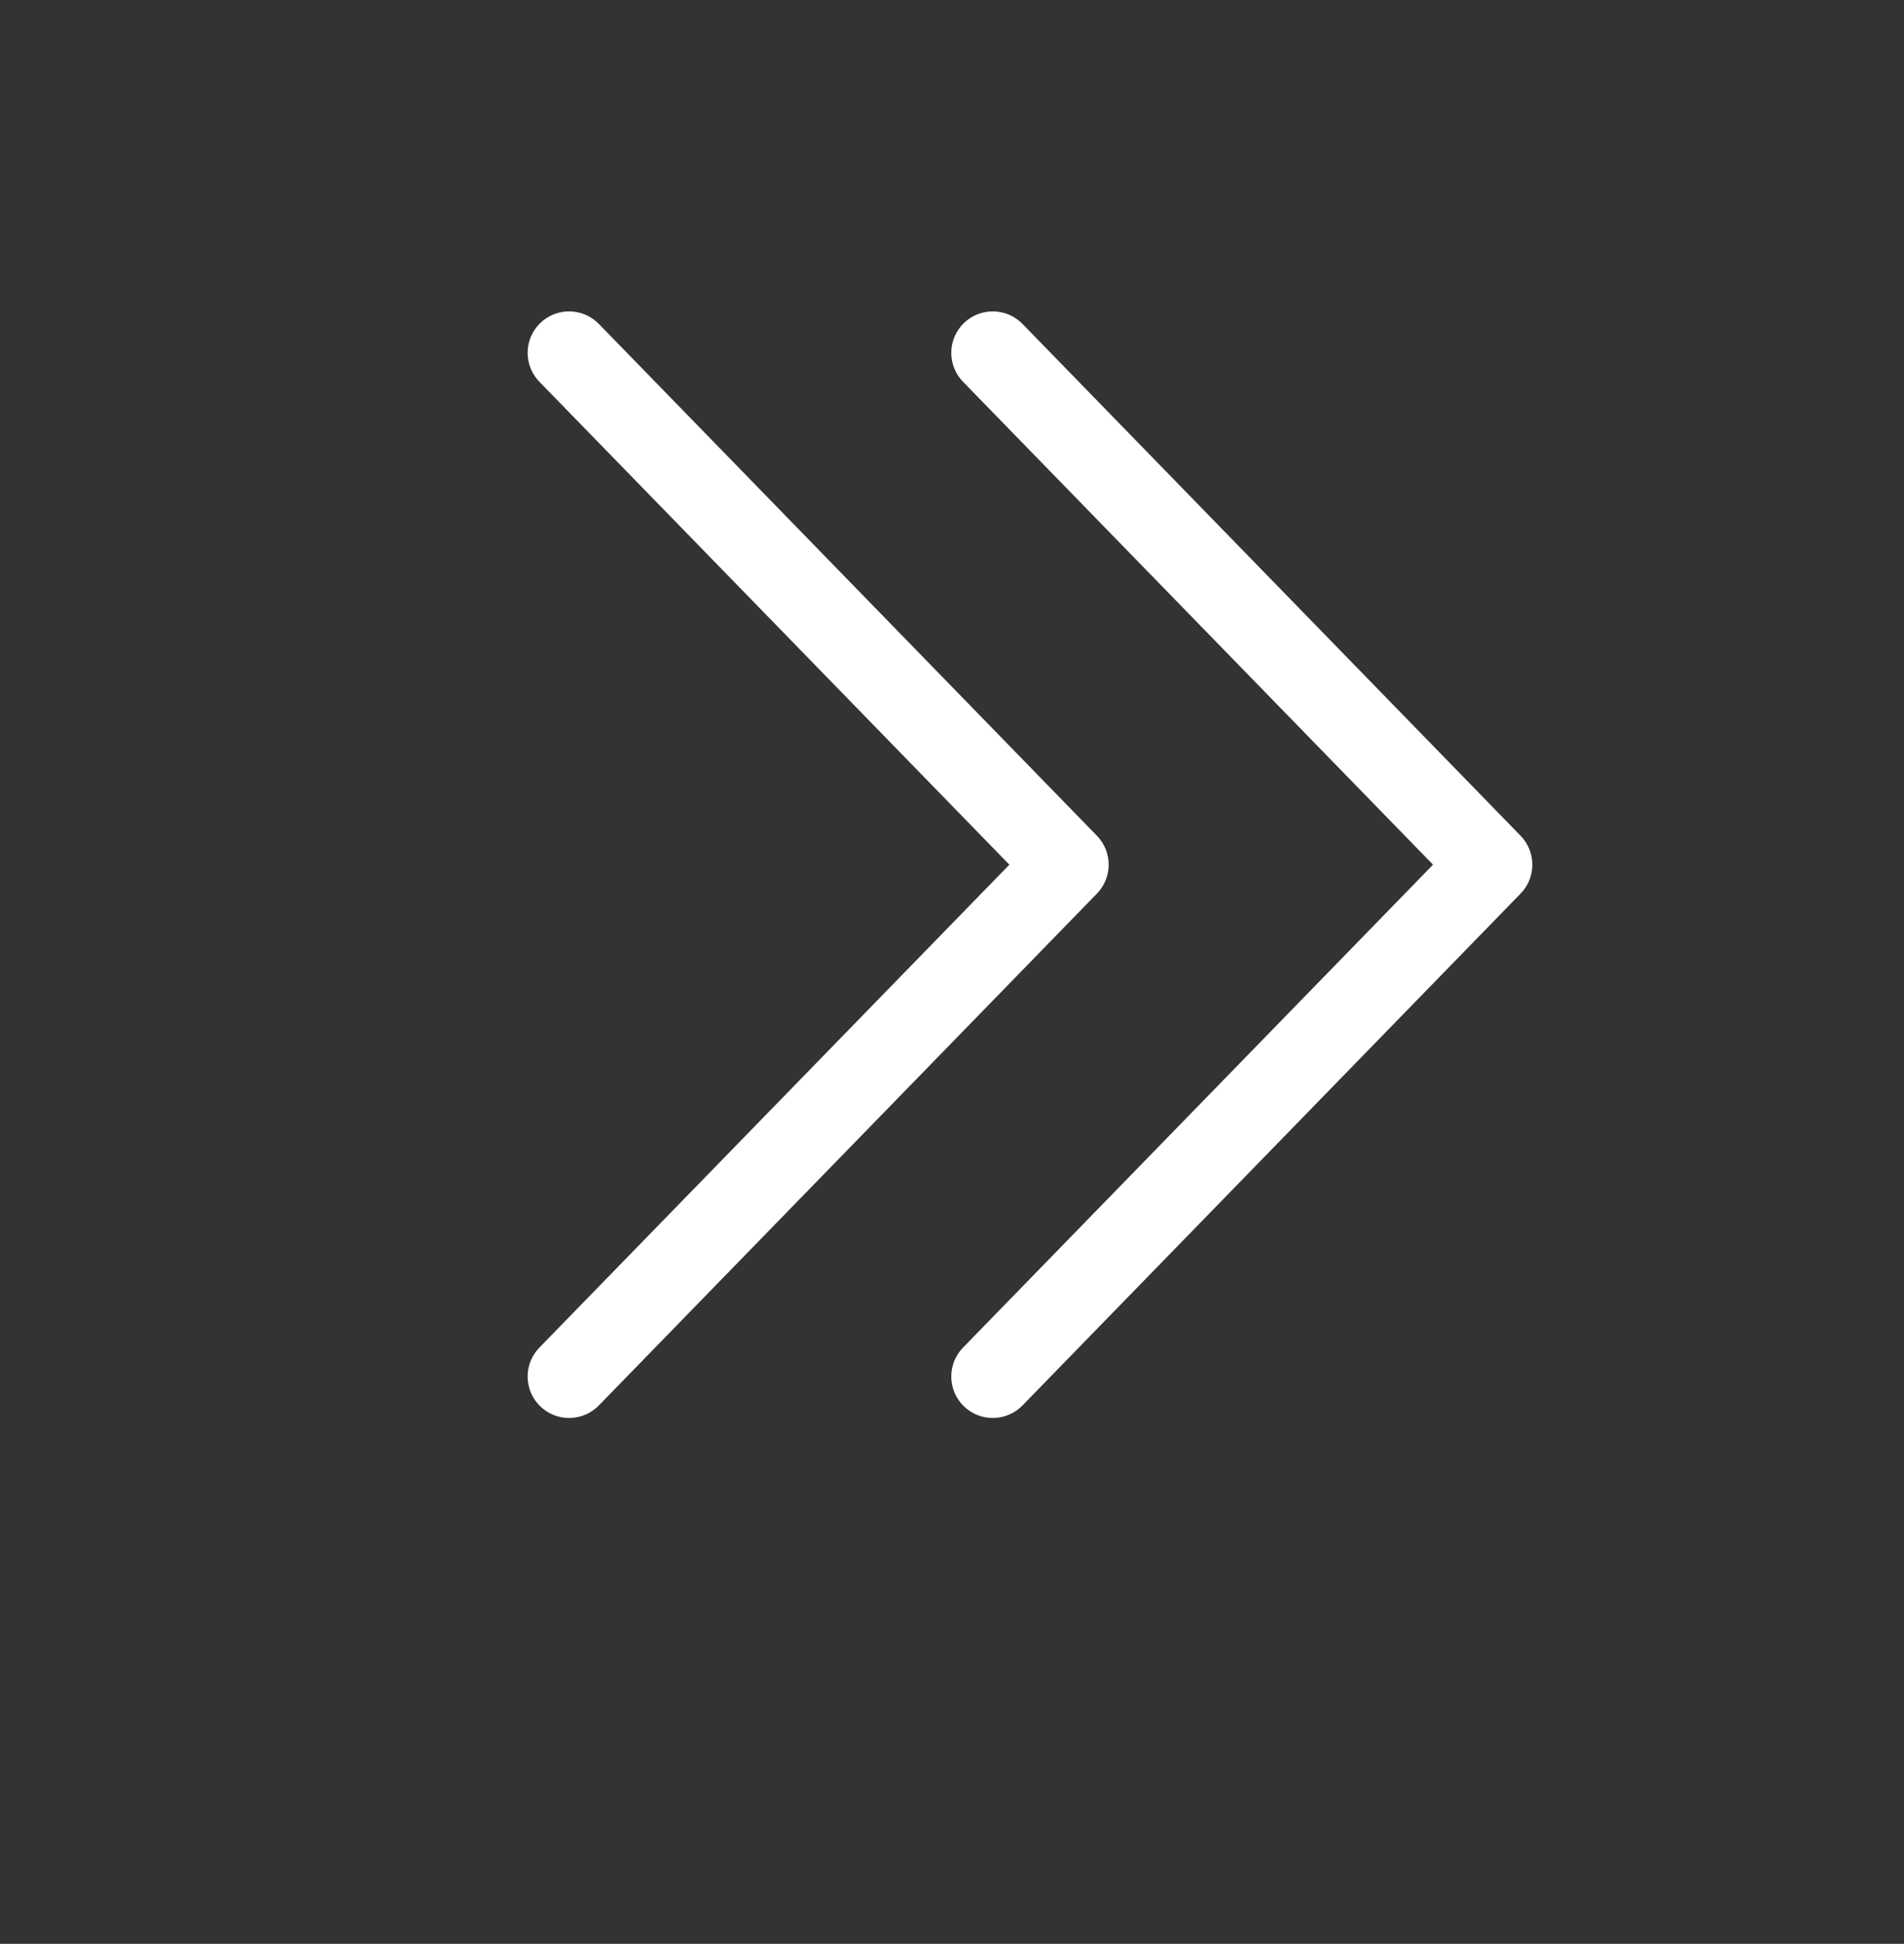
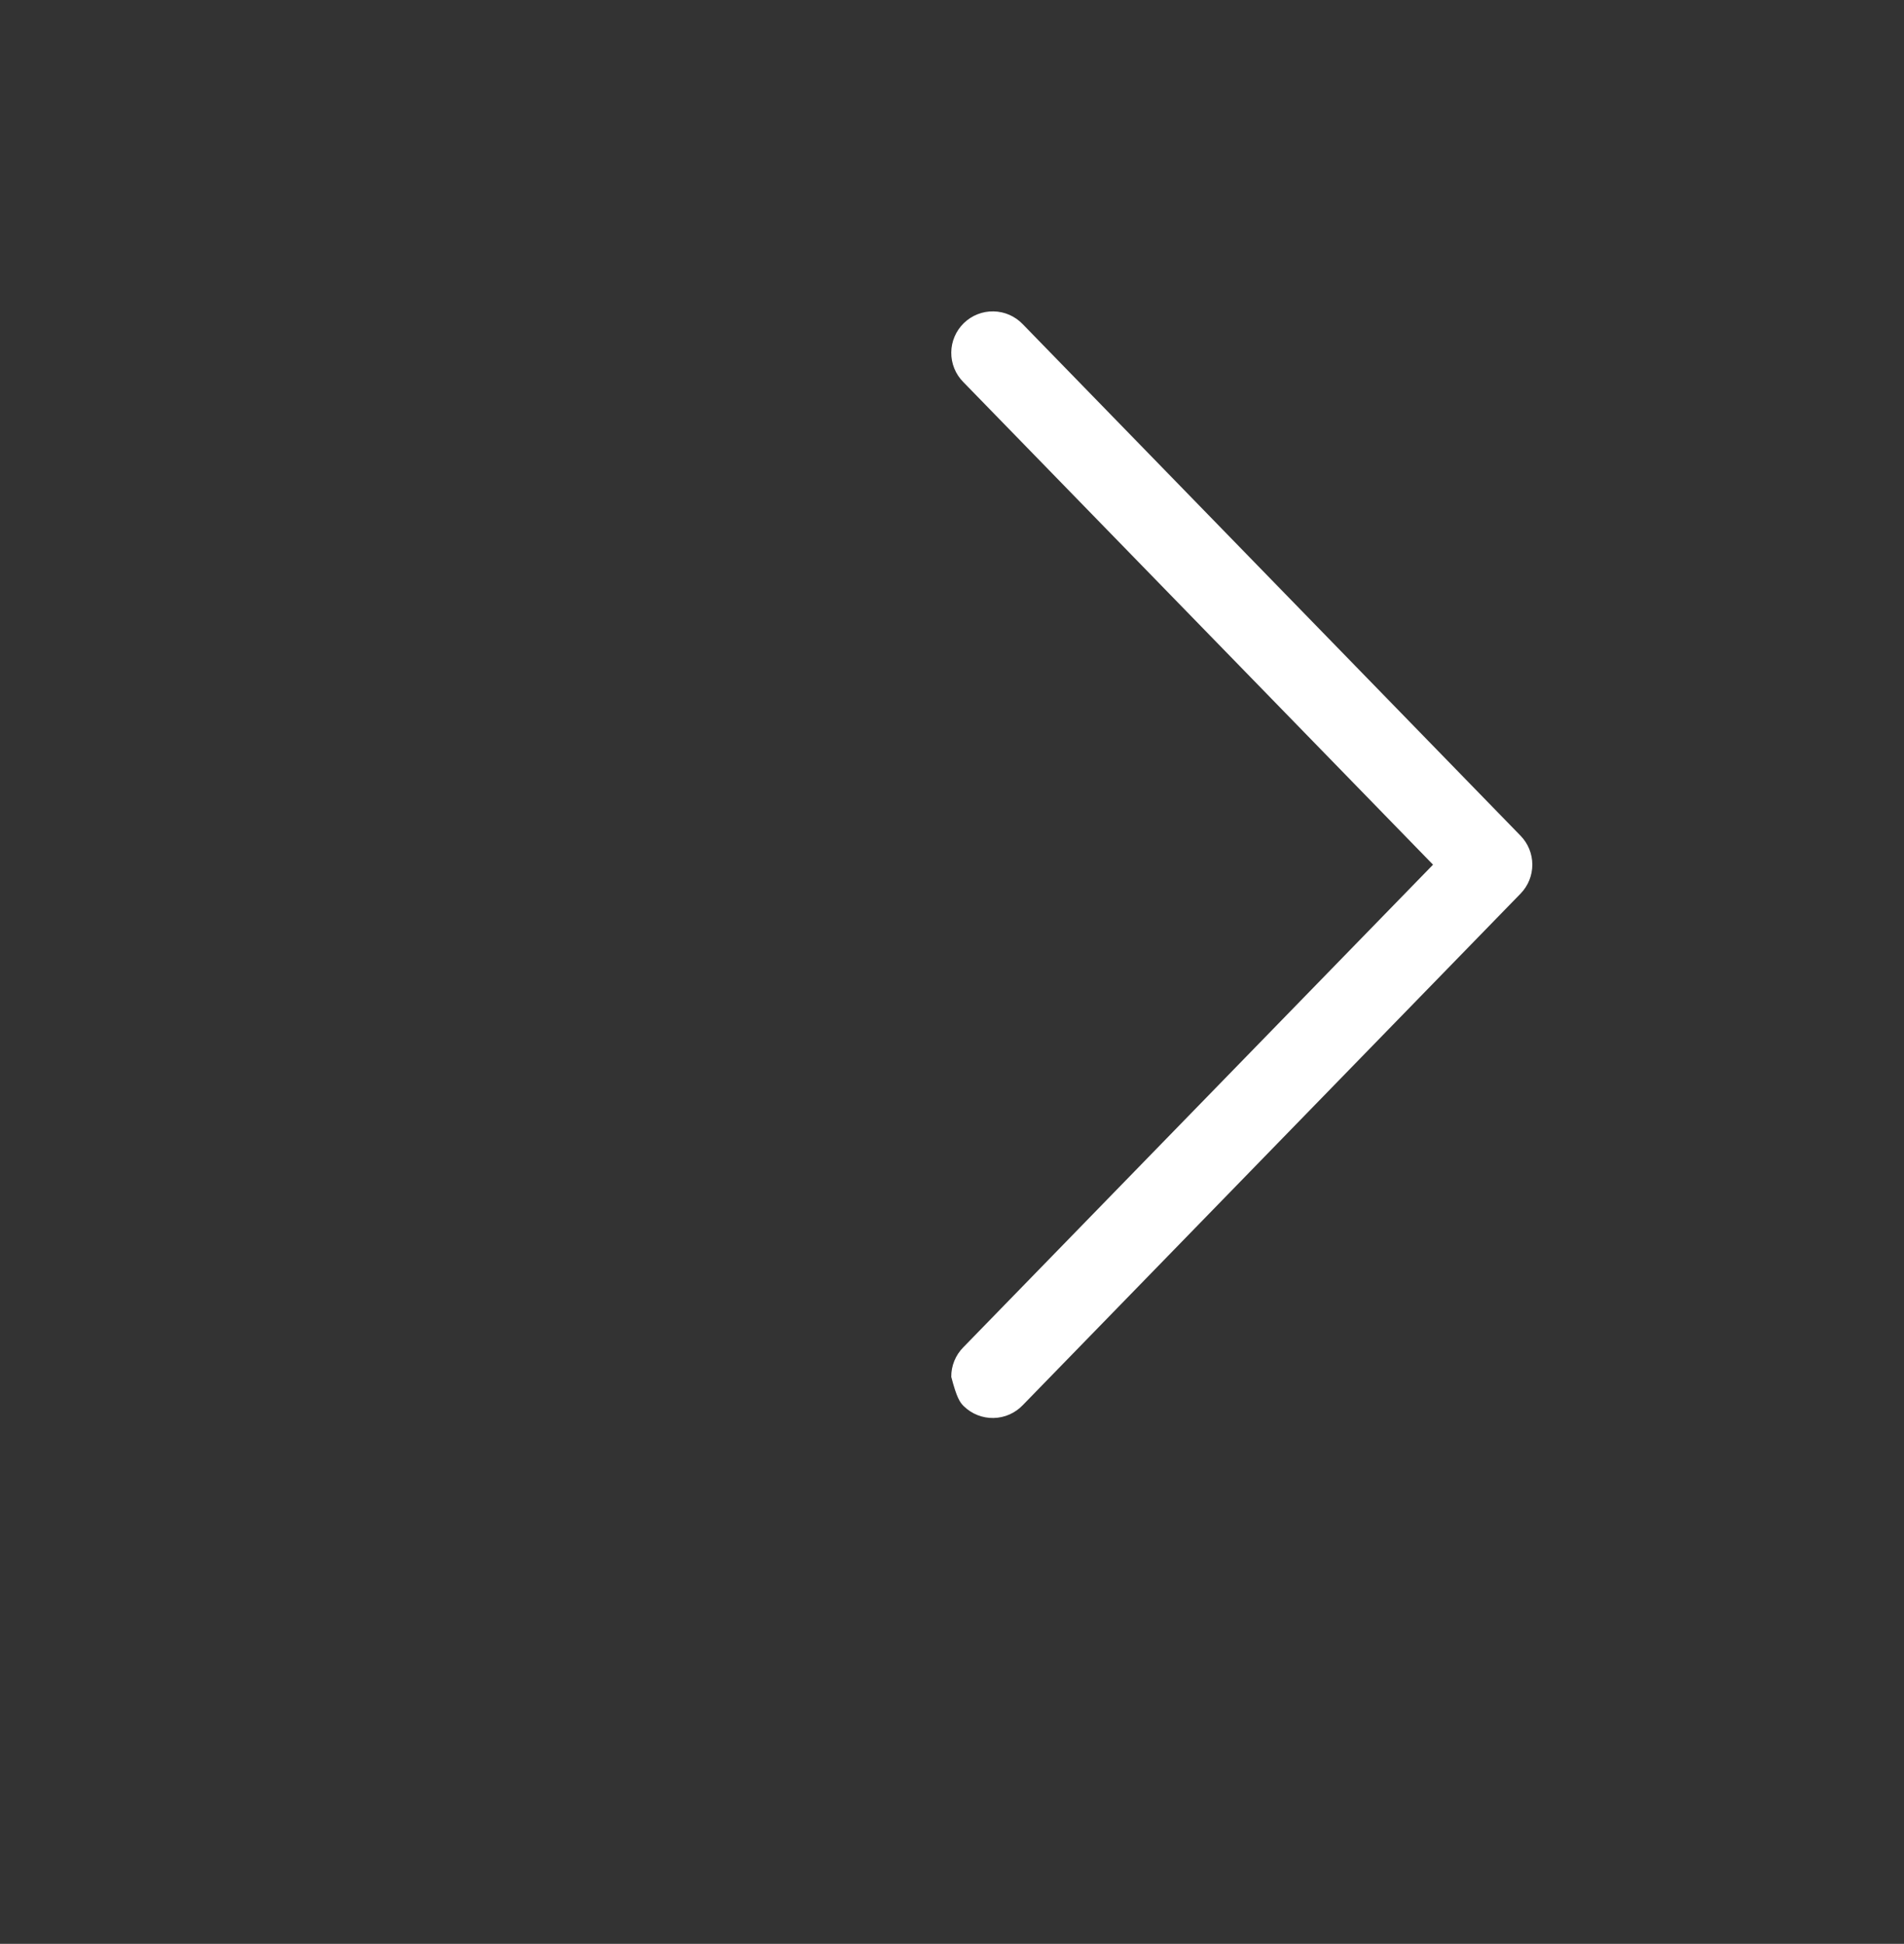
<svg xmlns="http://www.w3.org/2000/svg" width="142" height="145" viewBox="0 0 142 145" fill="none">
  <rect x="0" y="0" width="142" height="145" fill="#333333" stroke="none" />
  <g clip-path="url(#clip0_55_2)">
-     <path d="M106.875 64.5L71.845 100.499C71.557 100.789 71.329 101.133 71.174 101.512C71.02 101.891 70.942 102.297 70.946 102.706C70.949 103.115 71.034 103.519 71.194 103.895C71.355 104.272 71.589 104.612 71.882 104.897C72.175 105.183 72.522 105.407 72.902 105.557C73.283 105.708 73.689 105.781 74.098 105.773C74.507 105.765 74.911 105.677 75.285 105.512C75.659 105.347 75.998 105.11 76.28 104.814L113.405 66.657C113.967 66.08 114.281 65.306 114.281 64.5C114.281 63.694 113.967 62.92 113.405 62.343L76.28 24.186C75.998 23.89 75.659 23.653 75.285 23.488C74.911 23.323 74.507 23.235 74.098 23.227C73.689 23.219 73.283 23.292 72.902 23.443C72.522 23.593 72.175 23.817 71.882 24.103C71.589 24.388 71.355 24.729 71.194 25.105C71.034 25.481 70.949 25.885 70.946 26.294C70.942 26.703 71.02 27.109 71.174 27.488C71.329 27.867 71.557 28.211 71.845 28.501L106.875 64.5Z" fill="white" />
-     <path d="M75.279 64.5L40.25 100.499C39.961 100.789 39.733 101.133 39.579 101.512C39.424 101.891 39.347 102.297 39.35 102.706C39.353 103.115 39.438 103.519 39.599 103.895C39.759 104.272 39.993 104.612 40.286 104.897C40.579 105.183 40.926 105.407 41.307 105.557C41.687 105.708 42.093 105.781 42.502 105.773C42.911 105.765 43.315 105.677 43.689 105.512C44.064 105.347 44.402 105.11 44.684 104.814L81.809 66.657C82.371 66.08 82.685 65.306 82.685 64.5C82.685 63.694 82.371 62.92 81.809 62.343L44.684 24.186C44.402 23.89 44.064 23.653 43.689 23.488C43.315 23.323 42.911 23.235 42.503 23.227C42.094 23.219 41.687 23.292 41.307 23.443C40.926 23.593 40.579 23.817 40.286 24.103C39.993 24.388 39.759 24.729 39.599 25.105C39.438 25.481 39.353 25.885 39.35 26.294C39.347 26.703 39.424 27.109 39.579 27.488C39.733 27.867 39.961 28.211 40.25 28.501L75.279 64.5Z" fill="white" />
+     <path d="M106.875 64.5L71.845 100.499C71.557 100.789 71.329 101.133 71.174 101.512C71.02 101.891 70.942 102.297 70.946 102.706C71.355 104.272 71.589 104.612 71.882 104.897C72.175 105.183 72.522 105.407 72.902 105.557C73.283 105.708 73.689 105.781 74.098 105.773C74.507 105.765 74.911 105.677 75.285 105.512C75.659 105.347 75.998 105.11 76.28 104.814L113.405 66.657C113.967 66.08 114.281 65.306 114.281 64.5C114.281 63.694 113.967 62.92 113.405 62.343L76.28 24.186C75.998 23.89 75.659 23.653 75.285 23.488C74.911 23.323 74.507 23.235 74.098 23.227C73.689 23.219 73.283 23.292 72.902 23.443C72.522 23.593 72.175 23.817 71.882 24.103C71.589 24.388 71.355 24.729 71.194 25.105C71.034 25.481 70.949 25.885 70.946 26.294C70.942 26.703 71.02 27.109 71.174 27.488C71.329 27.867 71.557 28.211 71.845 28.501L106.875 64.5Z" fill="white" />
  </g>
  <defs>
    <clipPath id="clip0_55_2">
      <rect width="142" height="145" fill="white" />
    </clipPath>
  </defs>
</svg>